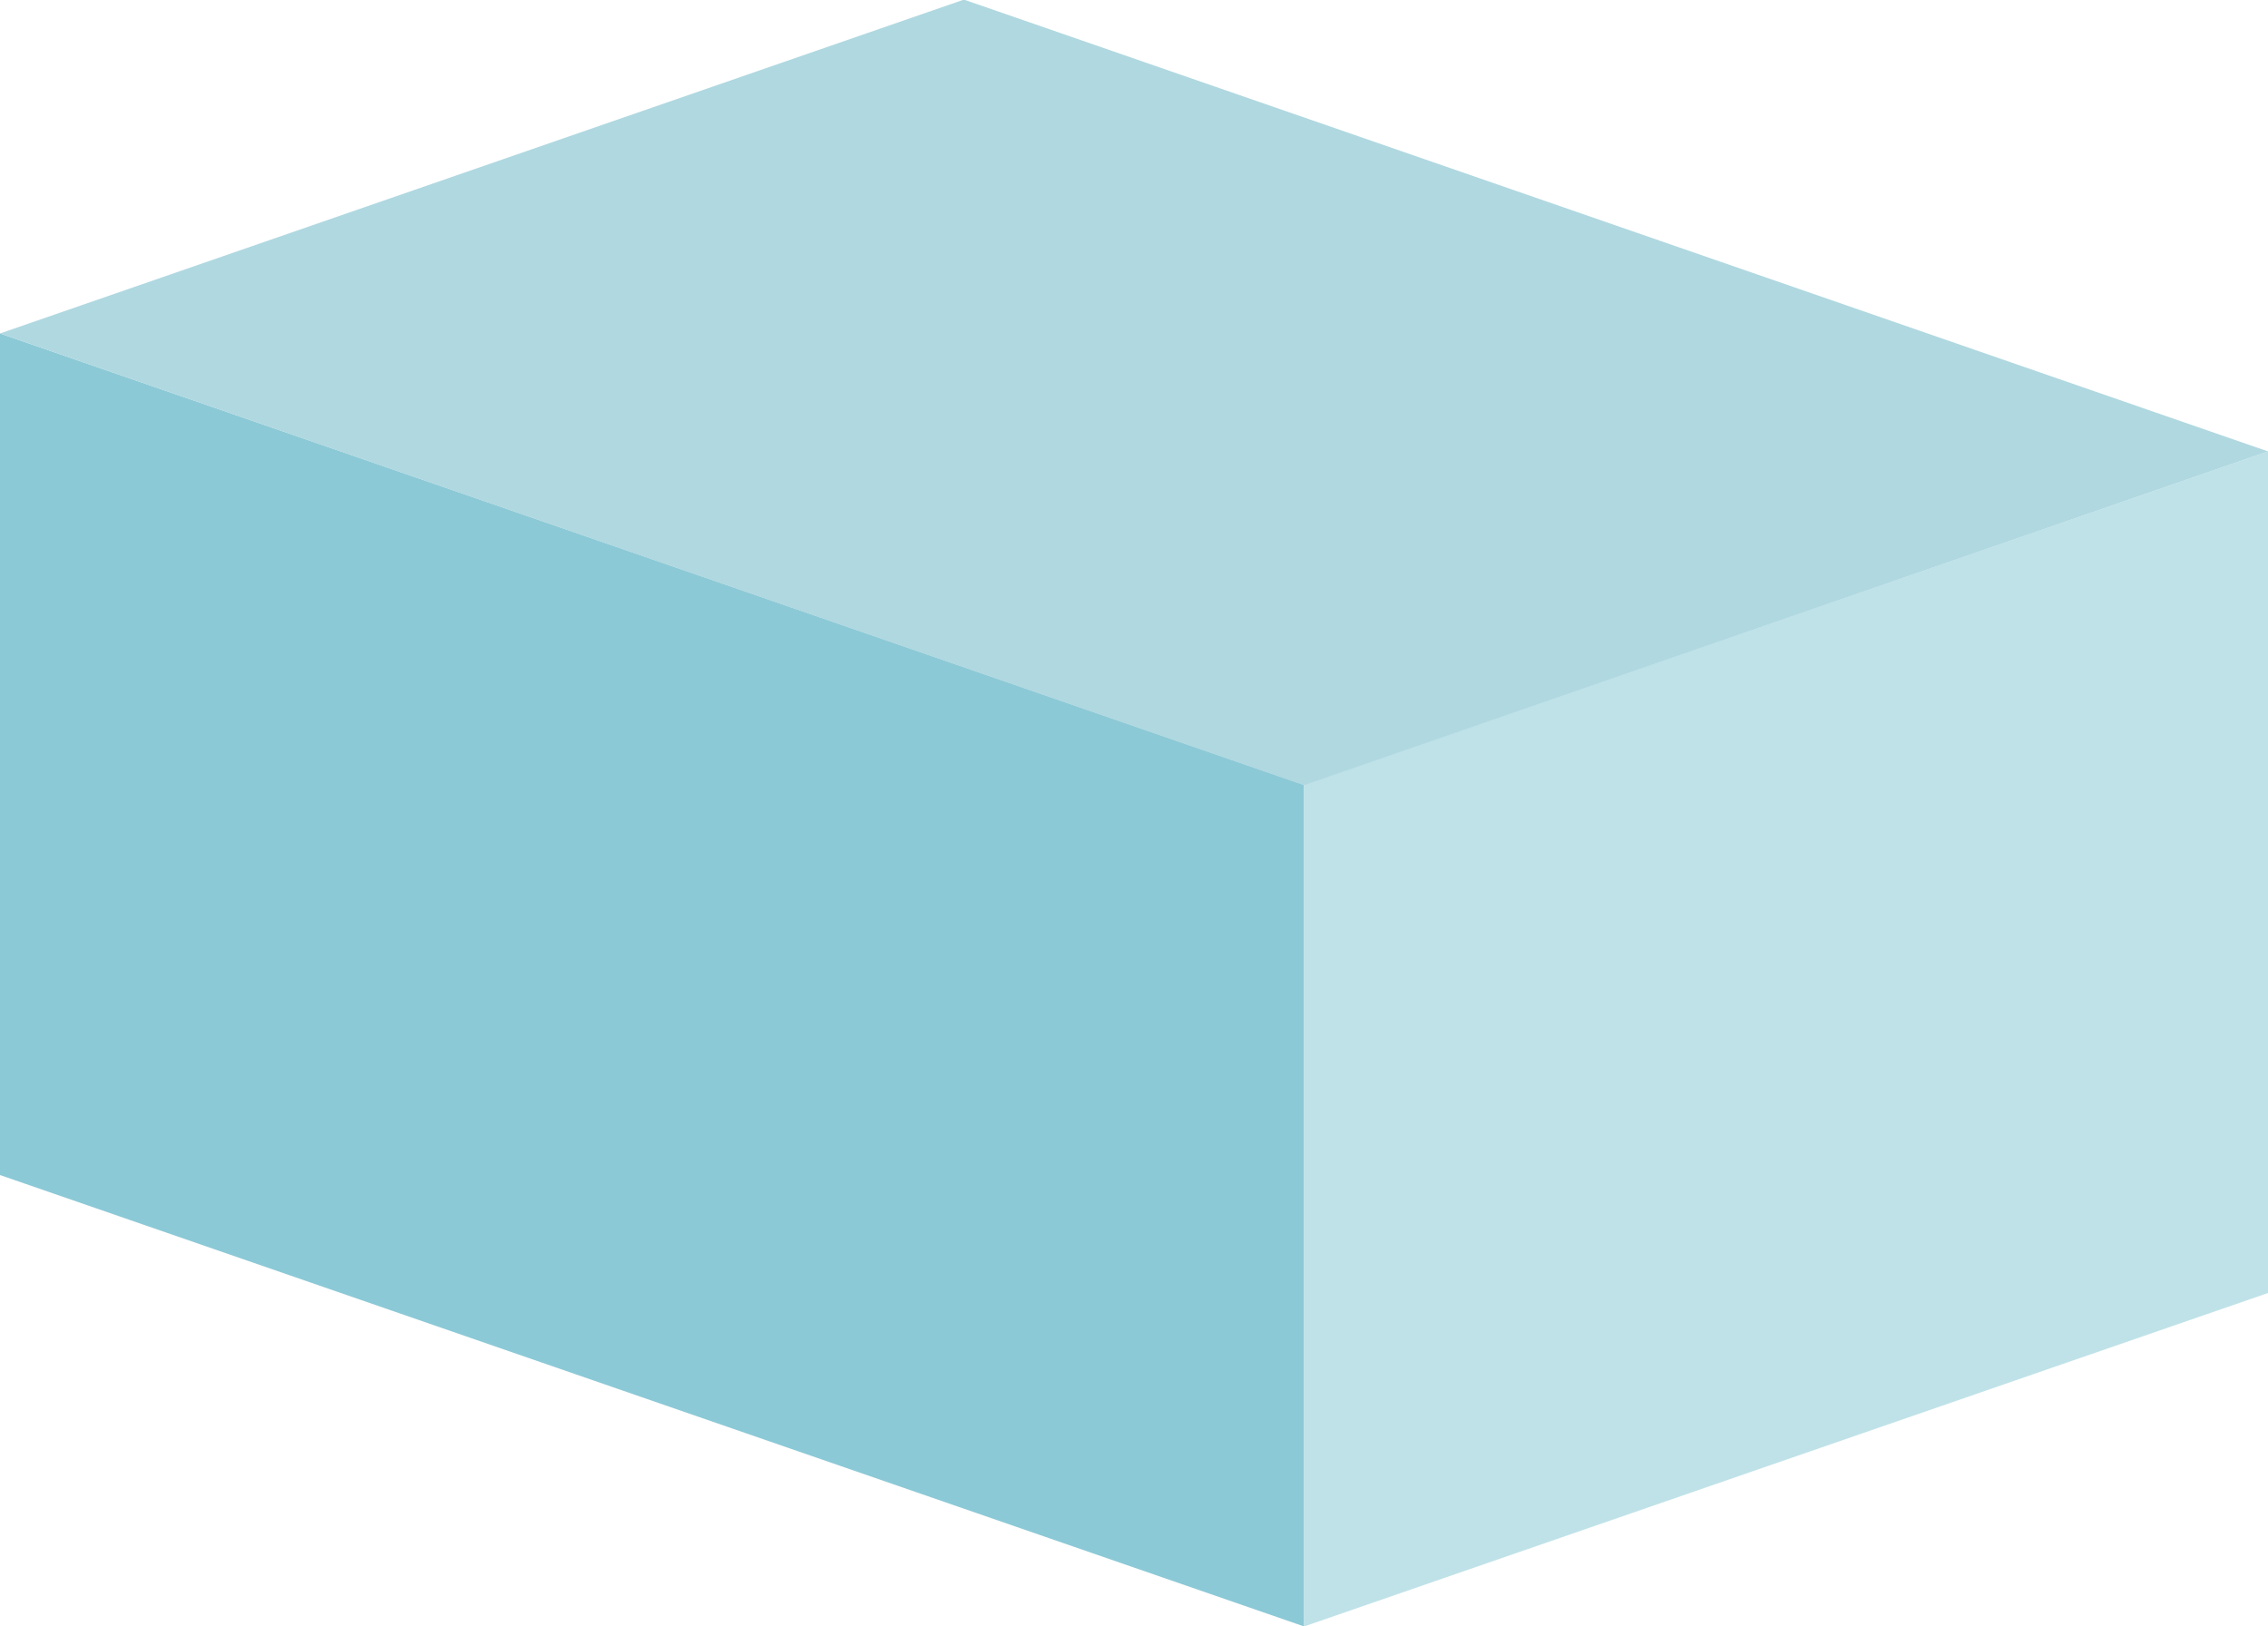
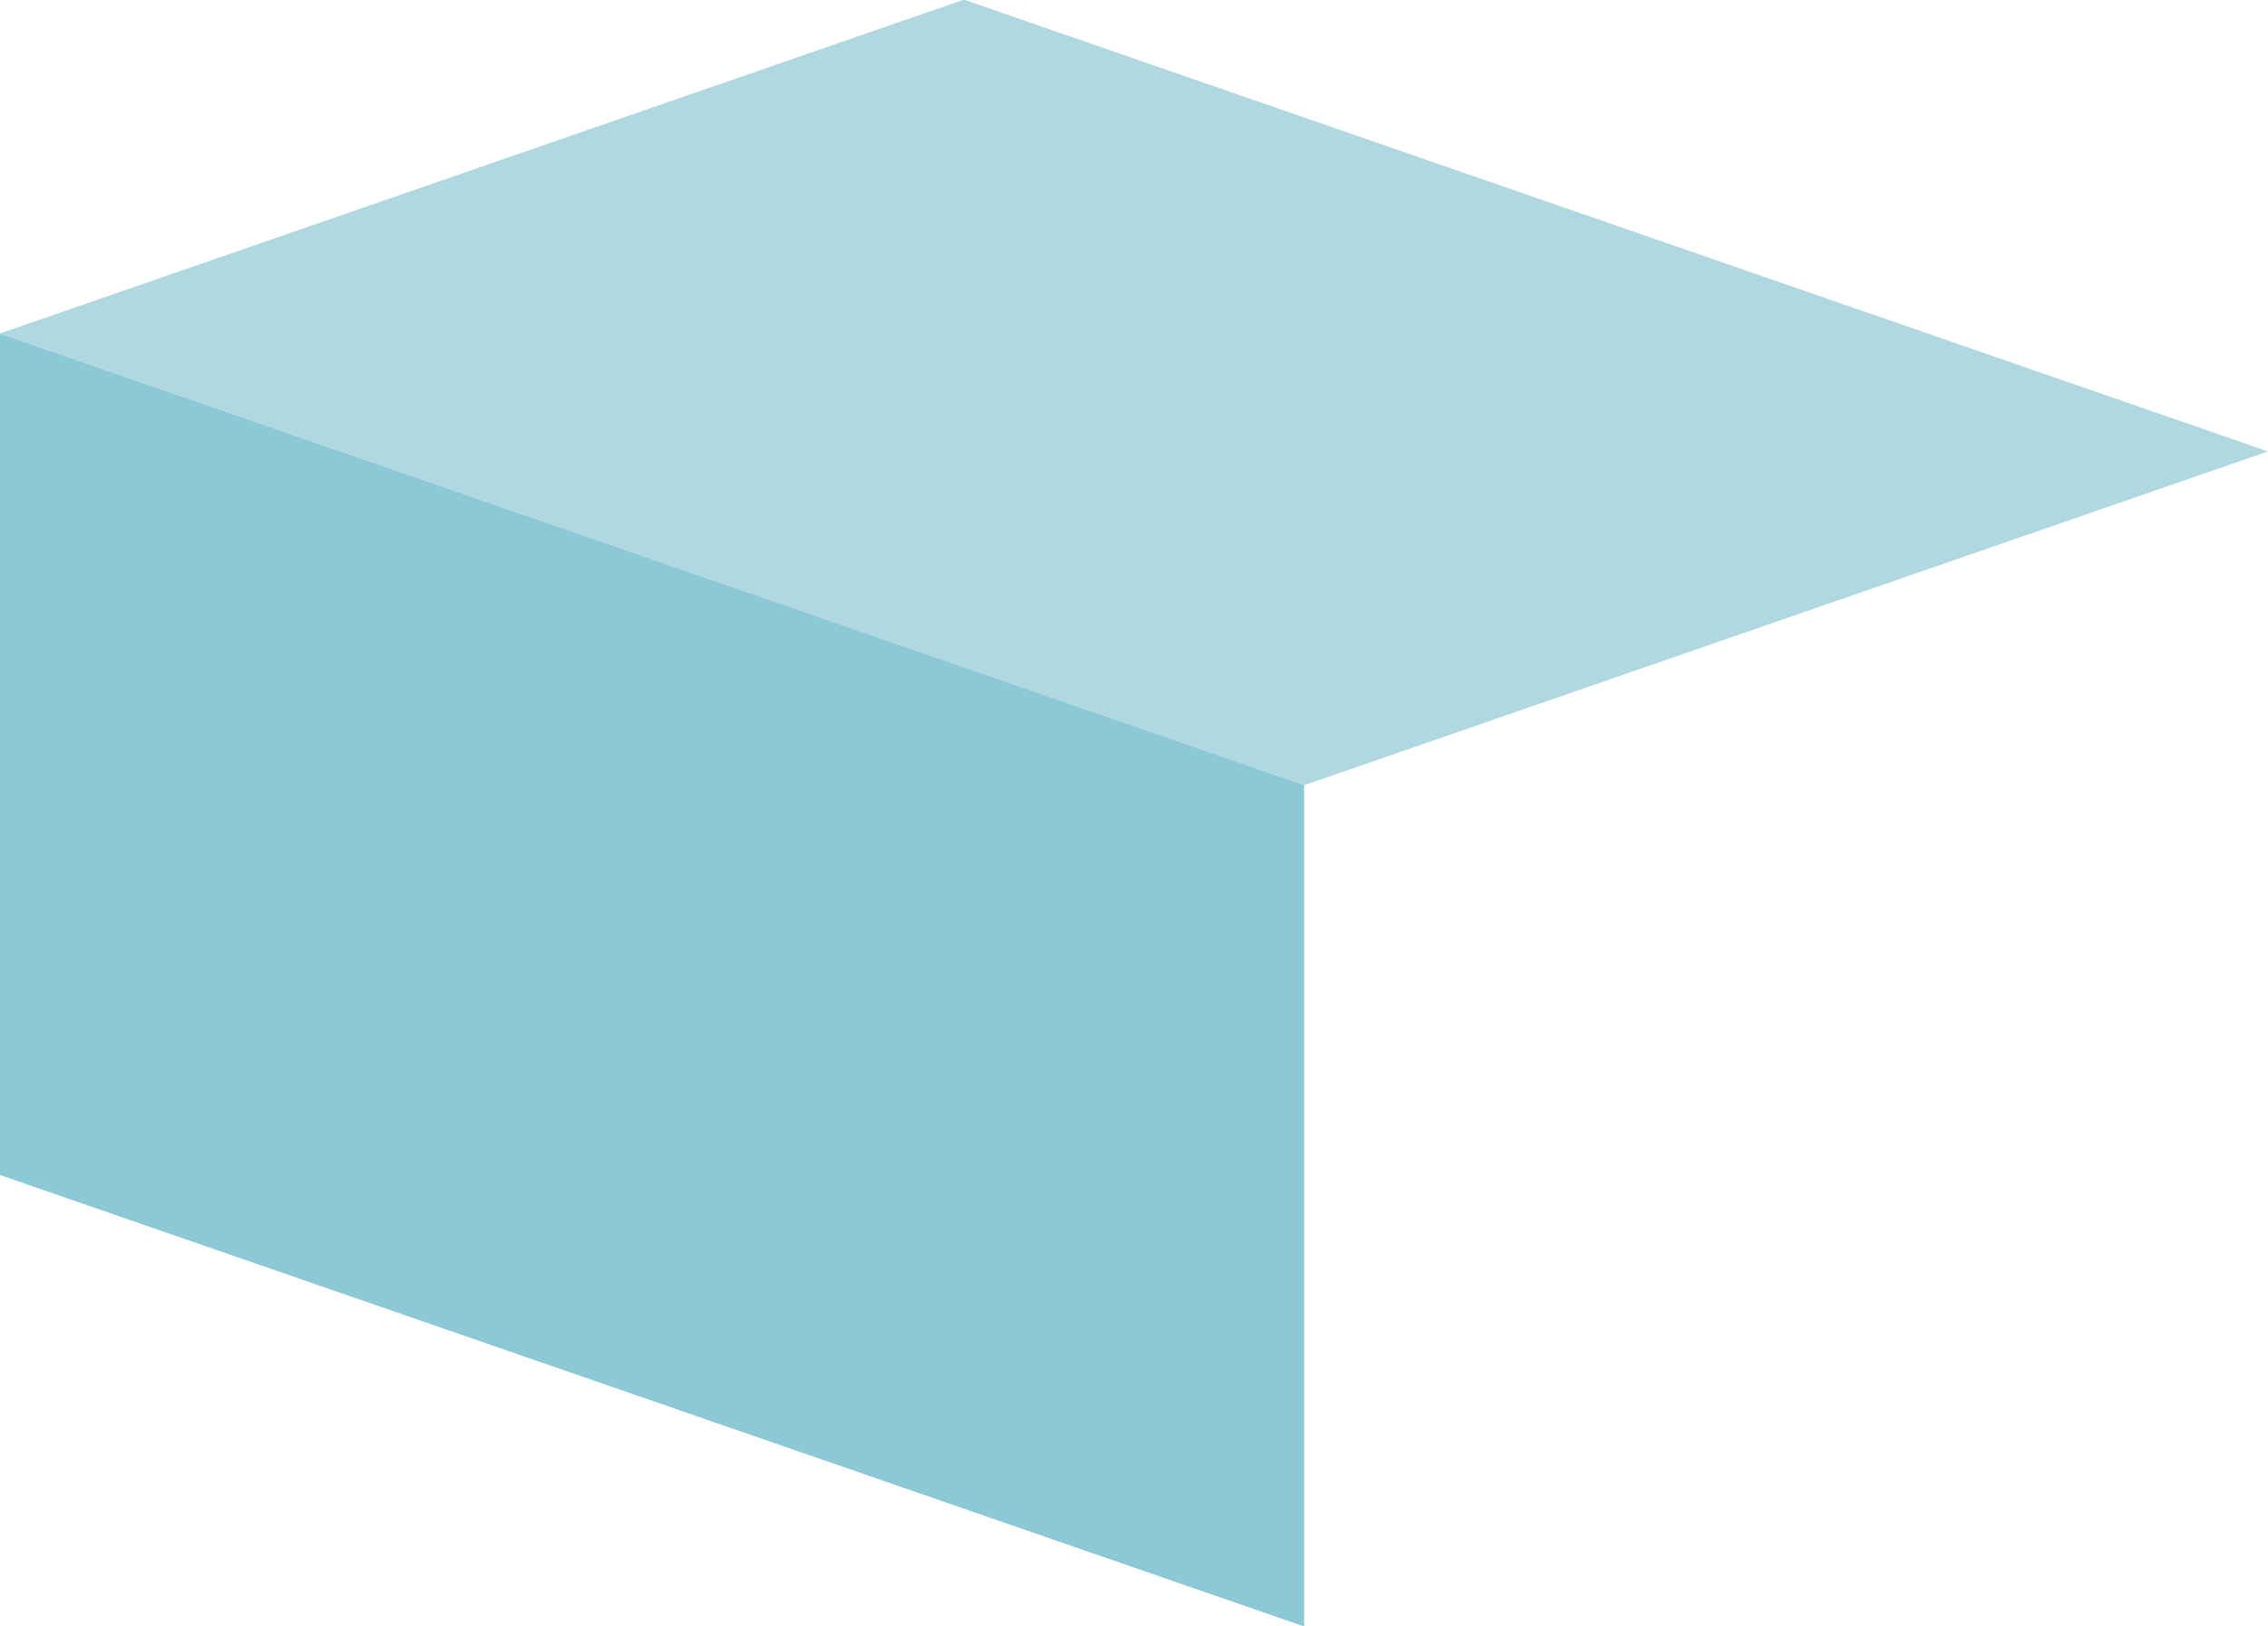
<svg xmlns="http://www.w3.org/2000/svg" version="1.1" id="Layer_1" x="0px" y="0px" viewBox="0 0 200 143.4" style="enable-background:new 0 0 200 143.4;" xml:space="preserve">
  <style type="text/css">
	.st0{fill:none;}
	.st1{opacity:0.5;}
	.st2{fill:#5A5A5C;}
	.st3{fill:#8CC9D6;}
	.st4{fill:#BFE2E8;}
	.st5{fill:#B0D8E0;}
</style>
  <line id="XMLID_8951_" class="st0" x1="-186.9" y1="207.7" x2="-206.8" y2="212.1" />
  <g id="XMLID_48158_" class="st1">
    <g id="XMLID_48162_">
      <circle id="XMLID_48163_" class="st2" cx="365.8" cy="140.6" r="2.2" />
    </g>
    <g id="XMLID_48159_">
      <polygon id="XMLID_48160_" class="st2" points="366,140.7 365.5,140.5 376.6,112.3 382.8,112.3 382.8,112.9 377,112.9   " />
    </g>
  </g>
  <g id="XMLID_61257_">
    <g id="XMLID_61261_">
      <g id="XMLID_61264_">
        <polygon id="XMLID_61265_" class="st3" points="0,29.4 0,103.6 115,143.4 115,69.2    " />
      </g>
      <g id="XMLID_61262_">
-         <polygon id="XMLID_61263_" class="st4" points="115,143.4 200,114 200,39.8 115,69.2    " />
-       </g>
+         </g>
    </g>
    <g id="XMLID_61258_">
      <g id="XMLID_61259_">
-         <path id="XMLID_61260_" class="st5" d="M85.1,0L200,39.8l-84.9,29.4c-0.1,0-0.2,0-0.2,0L0,29.4L84.9,0C85,0,85.1,0,85.1,0z" />
+         <path id="XMLID_61260_" class="st5" d="M85.1,0L200,39.8l-84.9,29.4c-0.1,0-0.2,0-0.2,0L0,29.4L84.9,0C85,0,85.1,0,85.1,0" />
      </g>
    </g>
  </g>
</svg>